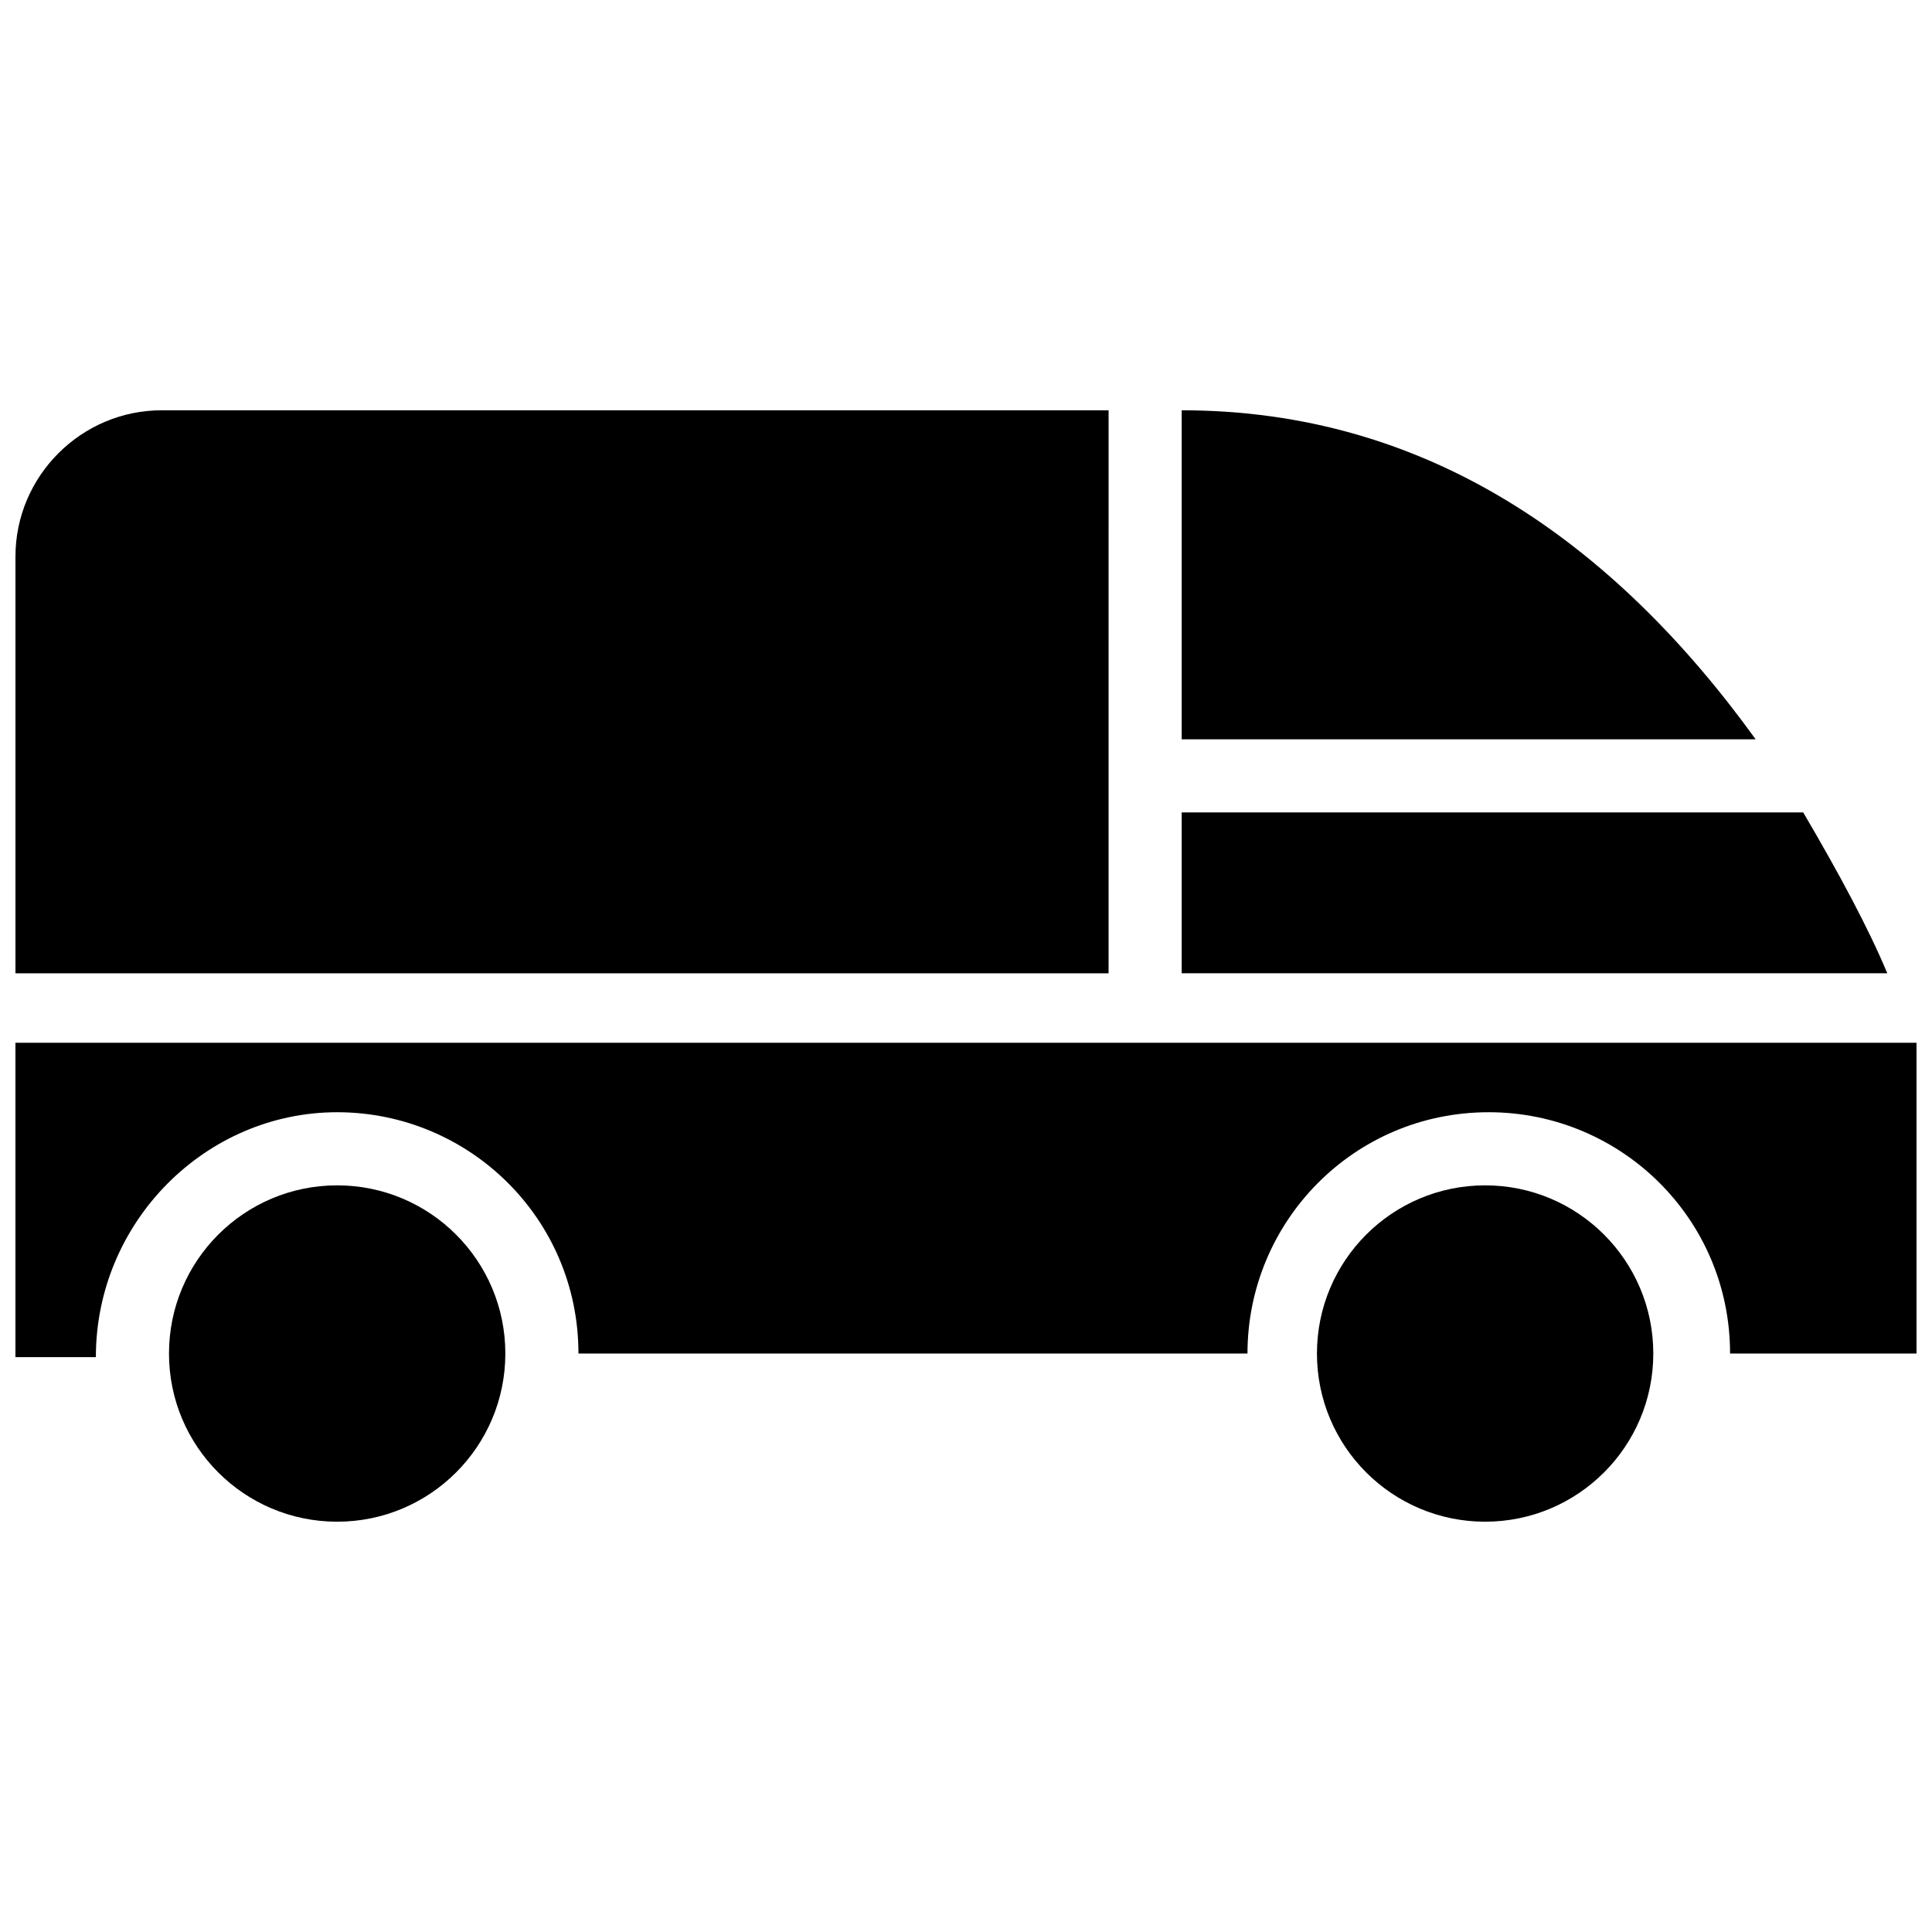
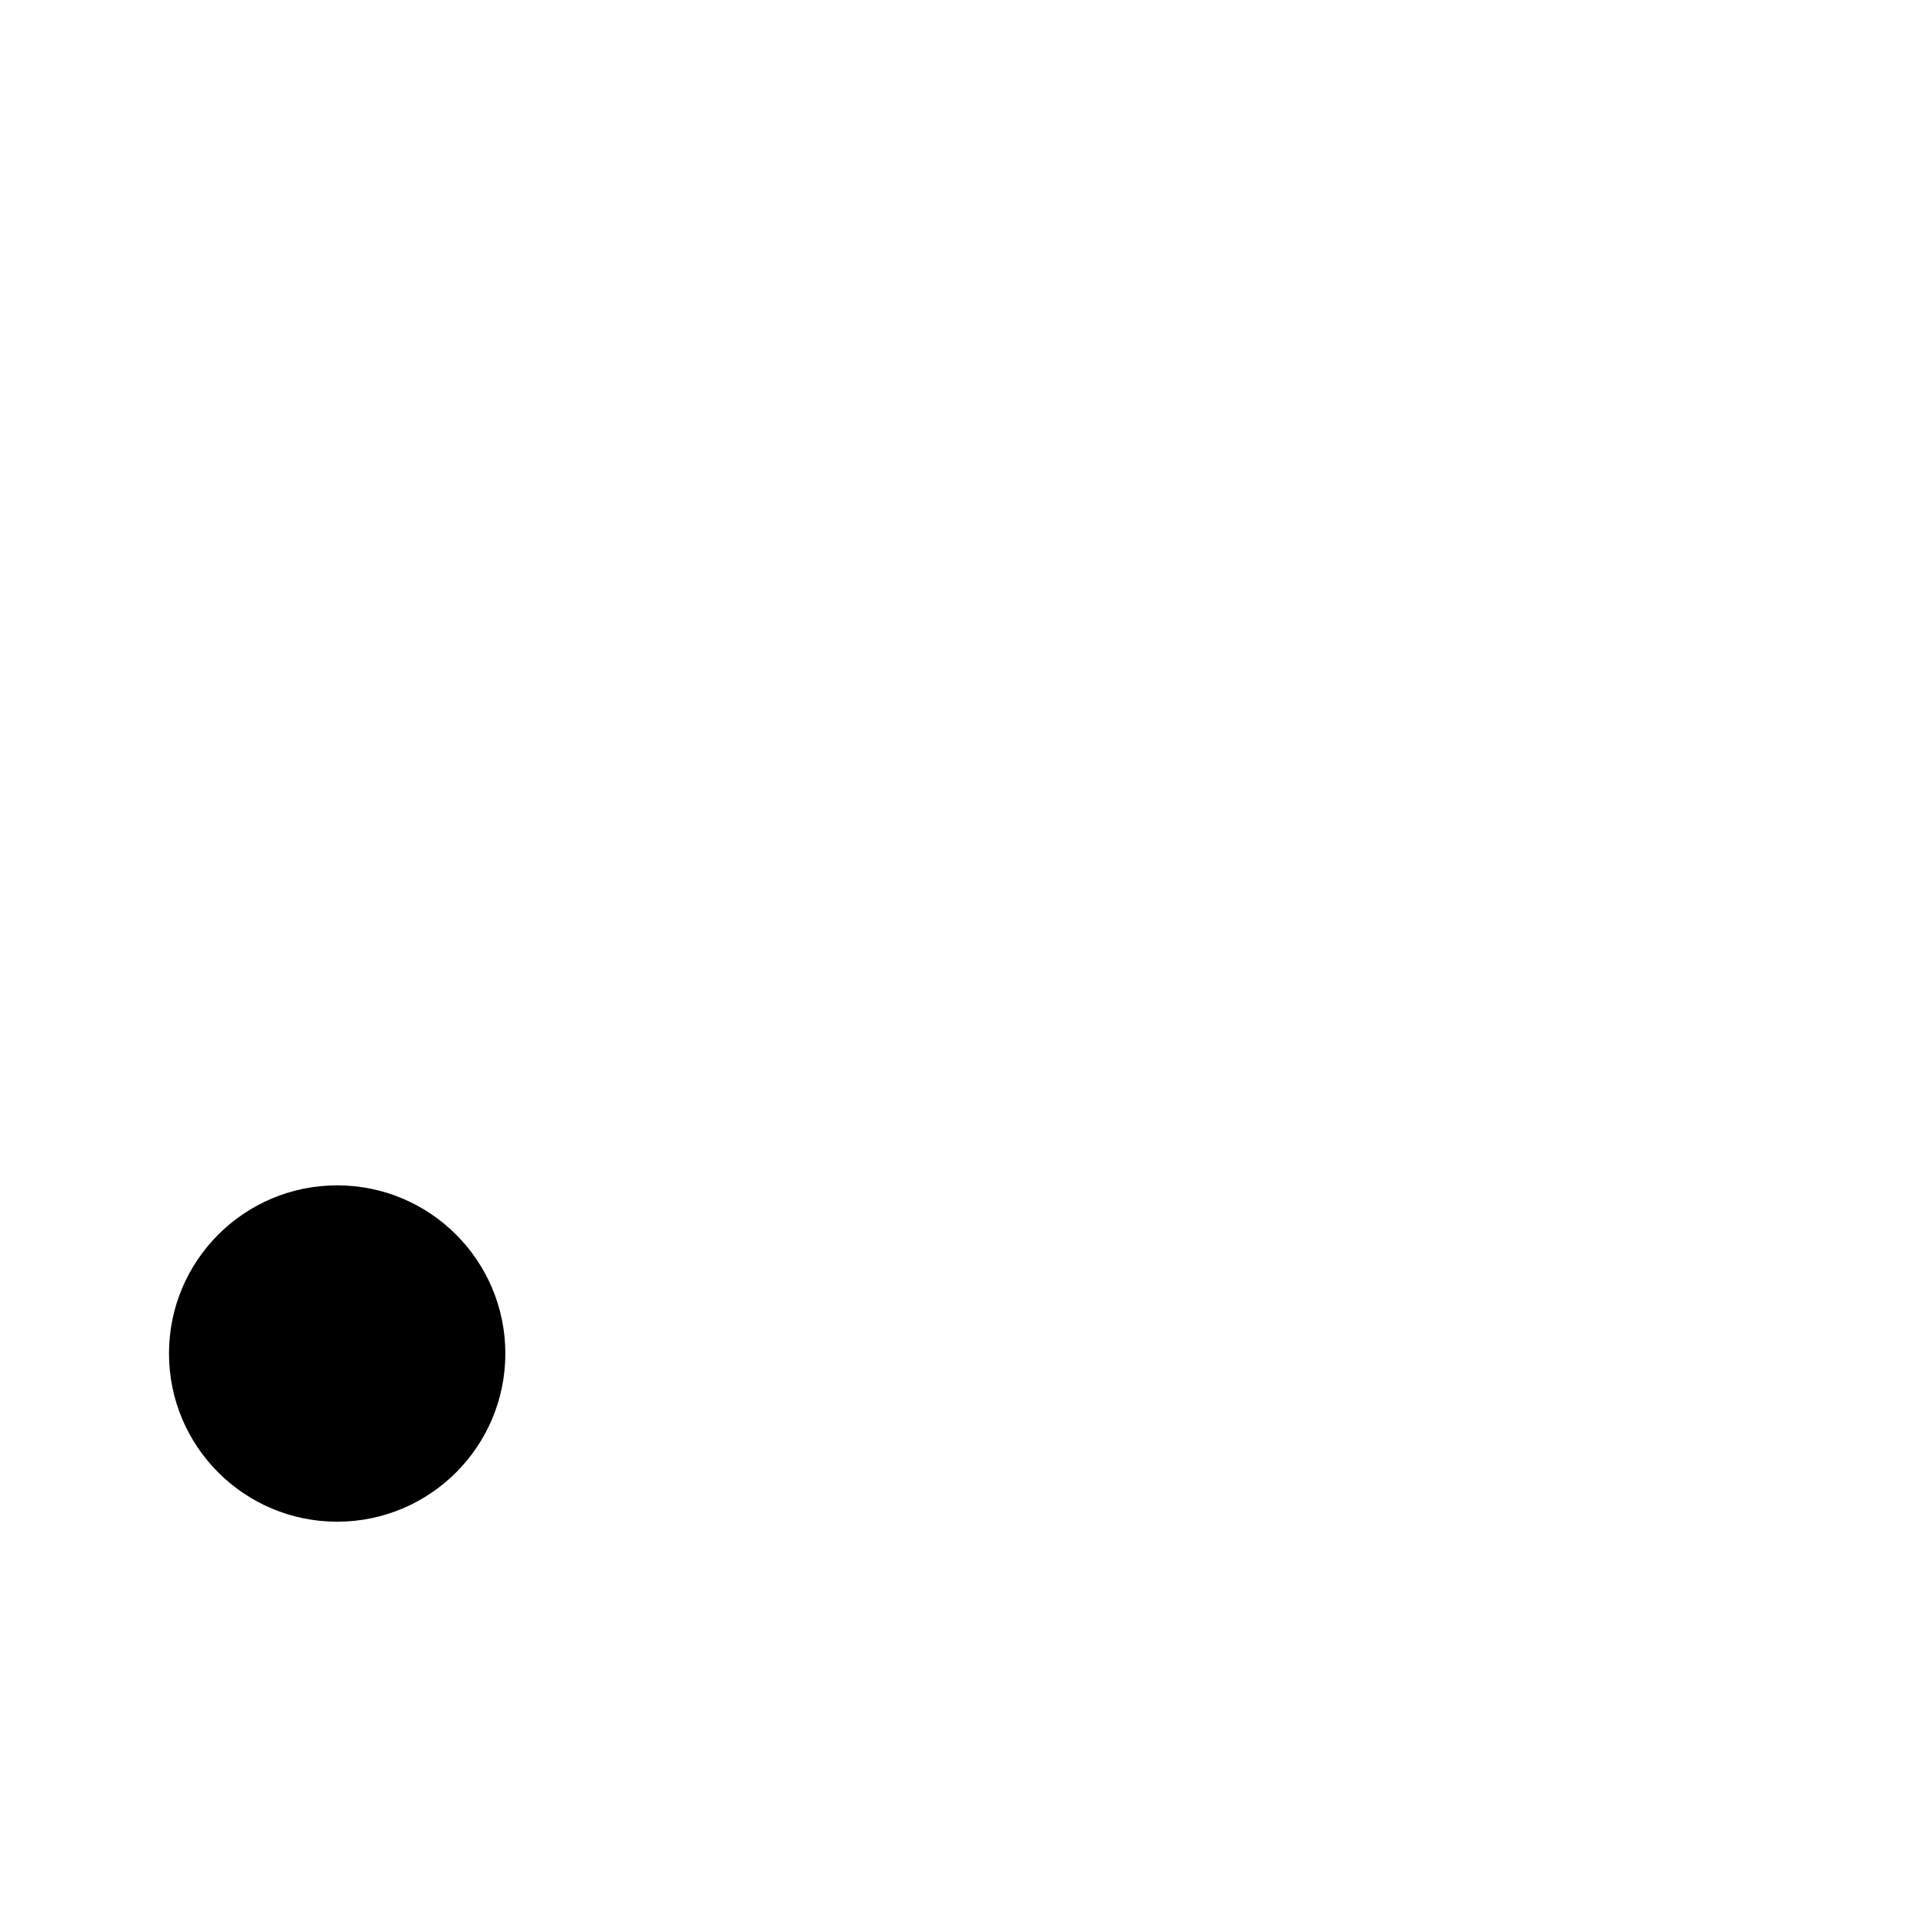
<svg xmlns="http://www.w3.org/2000/svg" width="800px" height="800px" version="1.1" viewBox="144 144 512 512">
  <defs>
    <clipPath id="b">
-       <path d="m148.09 252h289.91v150h-289.91z" />
-     </clipPath>
+       </clipPath>
    <clipPath id="a">
-       <path d="m148.09 420h503.81v84h-503.81z" />
-     </clipPath>
+       </clipPath>
  </defs>
  <path d="m277.92 502.7c0 24.613-19.953 44.566-44.566 44.566-24.617 0-44.57-19.953-44.57-44.566s19.953-44.57 44.57-44.57c24.613 0 44.566 19.957 44.566 44.57" />
-   <path d="m582.14 502.7c0 24.613-19.953 44.566-44.566 44.566s-44.57-19.953-44.57-44.566 19.957-44.57 44.57-44.57 44.566 19.957 44.566 44.57" />
  <g clip-path="url(#b)">
-     <path d="m437.79 252.73h-250.94c-21.316 0-38.754 17.441-38.754 38.754v110.45h289.69z" />
+     <path d="m437.79 252.73h-250.94c-21.316 0-38.754 17.441-38.754 38.754v110.45h289.69" />
  </g>
-   <path d="m621.87 359.3h-164.71v42.629h186.99c-4.844-11.625-12.594-26.156-22.285-42.629z" />
-   <path d="m457.16 252.73v87.199h152.11c-37.785-52.32-87.199-87.199-152.11-87.199z" />
  <g clip-path="url(#a)">
    <path d="m148.09 421.31v82.352h21.316c0-35.844 29.066-64.91 63.945-64.91 34.879 0 63.945 28.098 63.945 63.945h177.3c0-34.879 28.098-63.945 63.945-63.945 34.879 0 63.945 28.098 63.945 63.945h49.41v-82.352l-503.81-0.004z" />
  </g>
</svg>